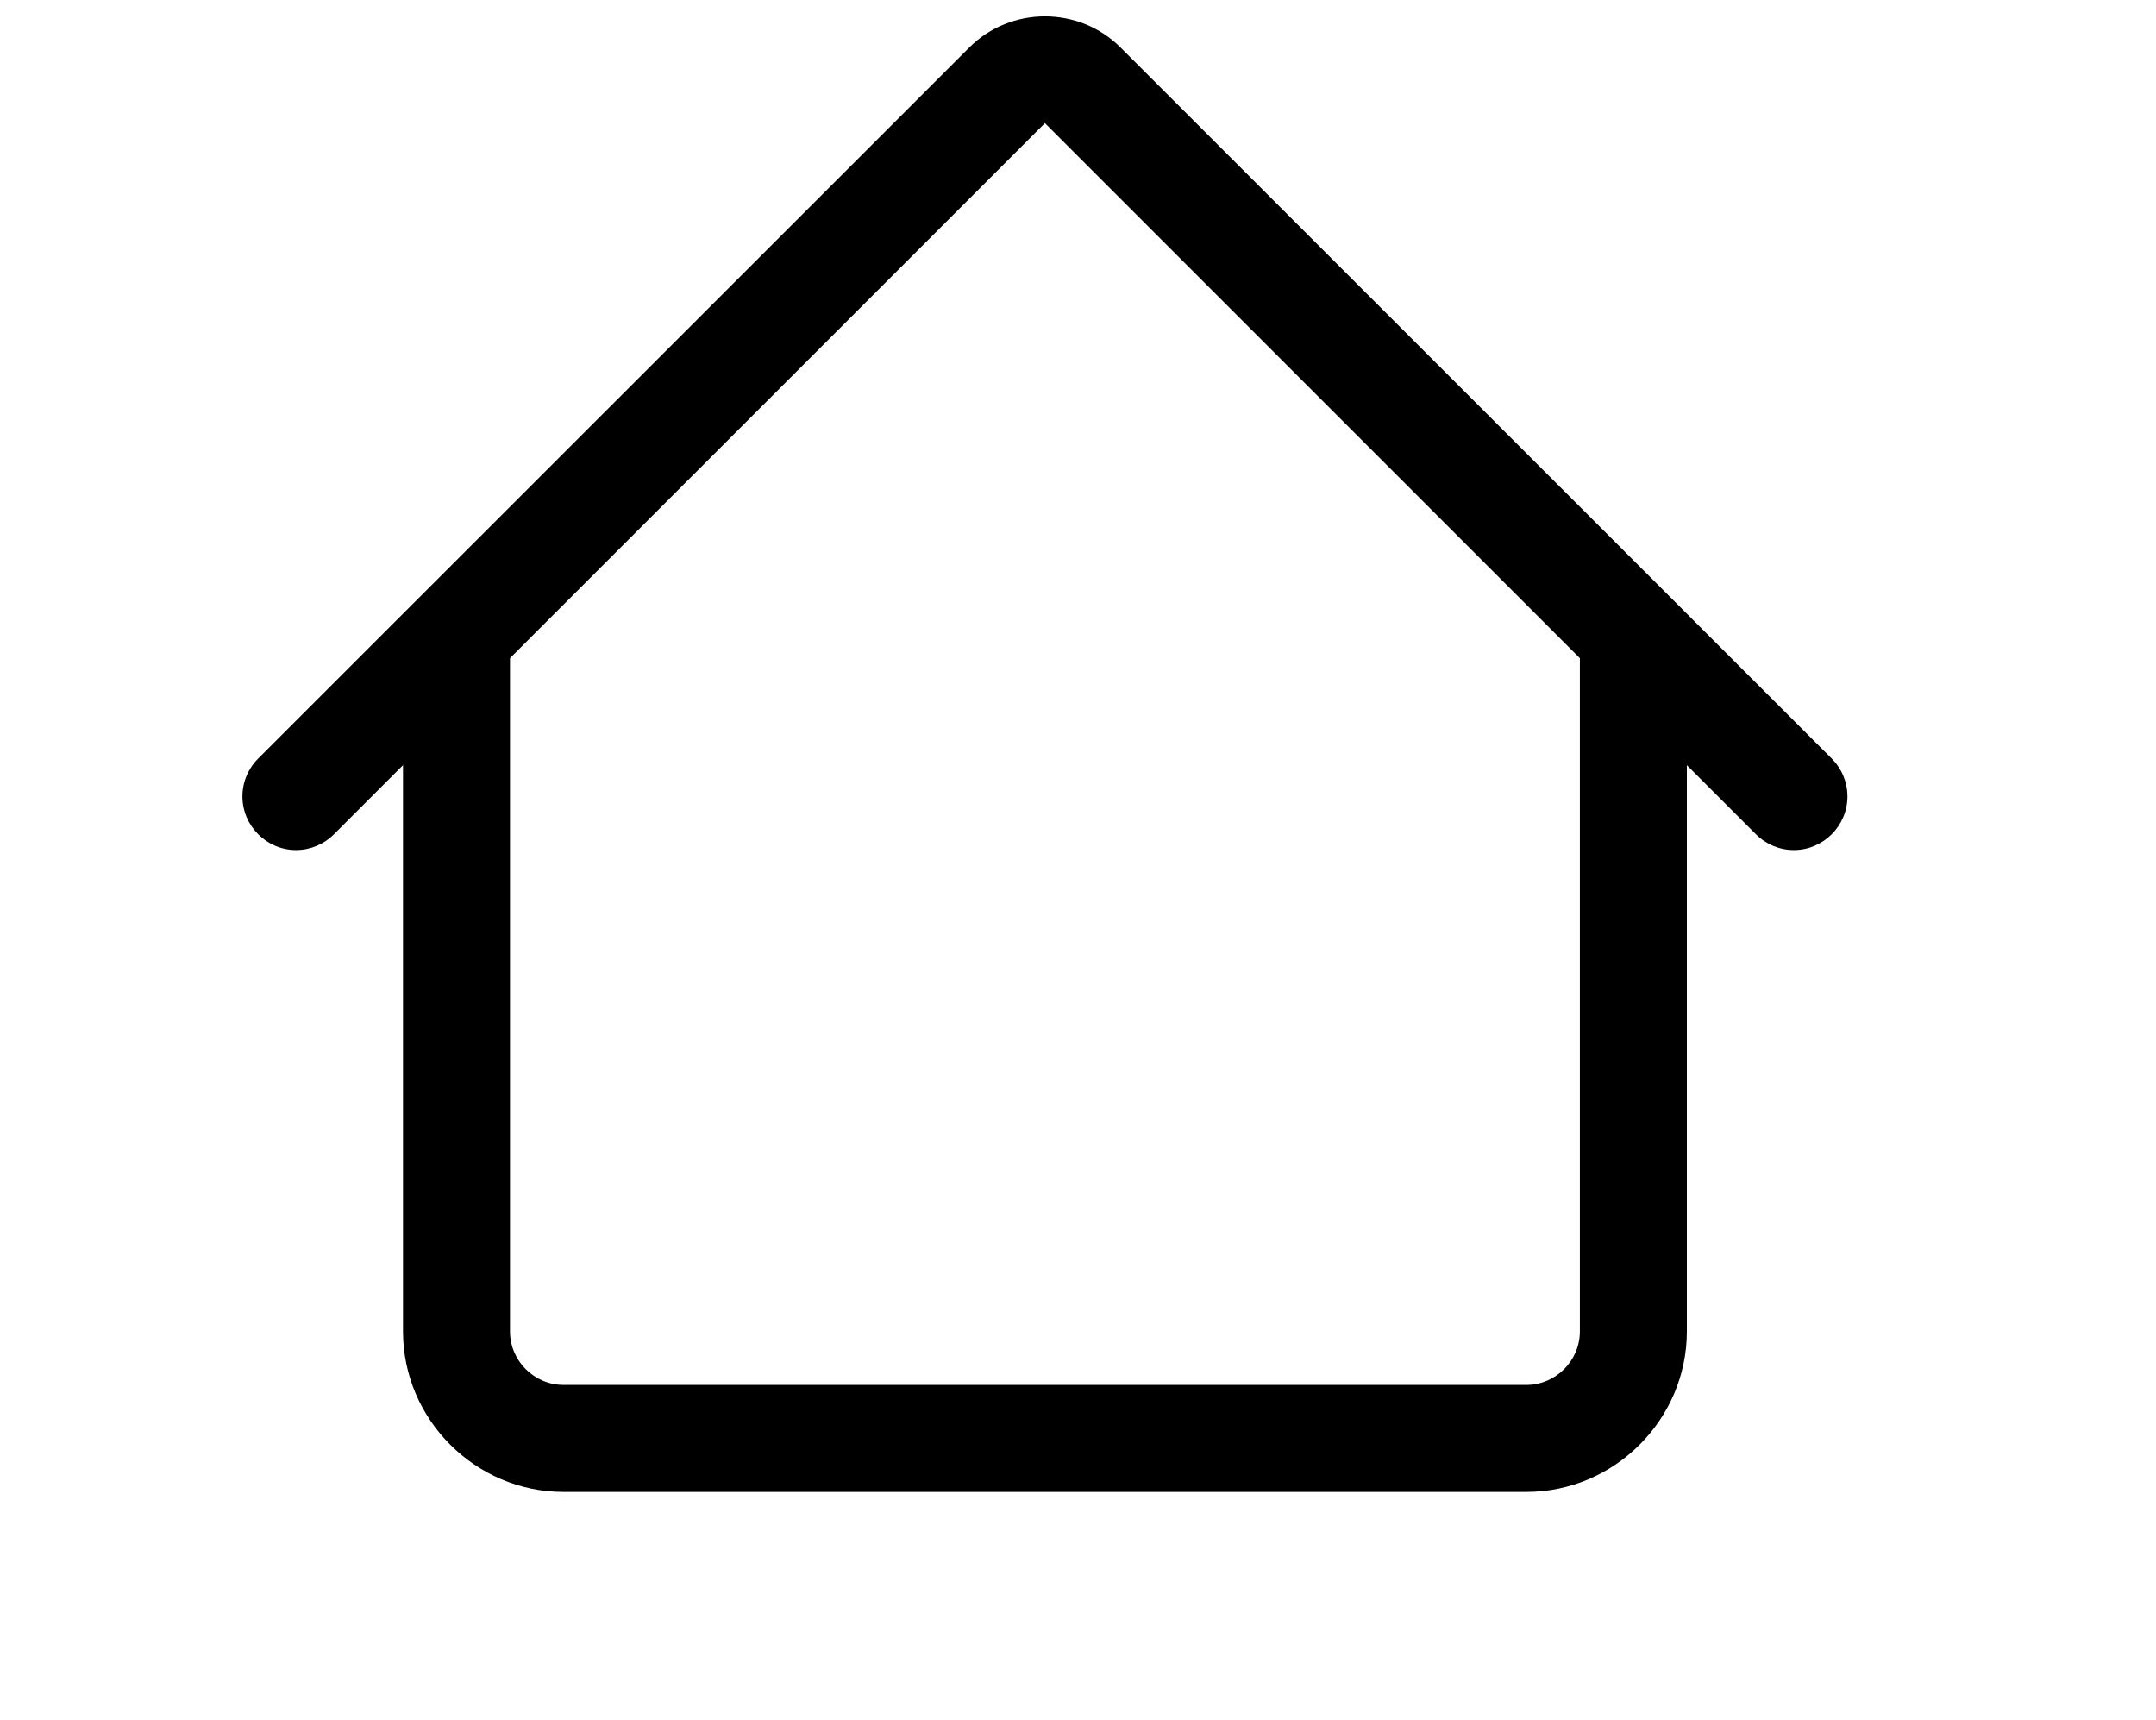
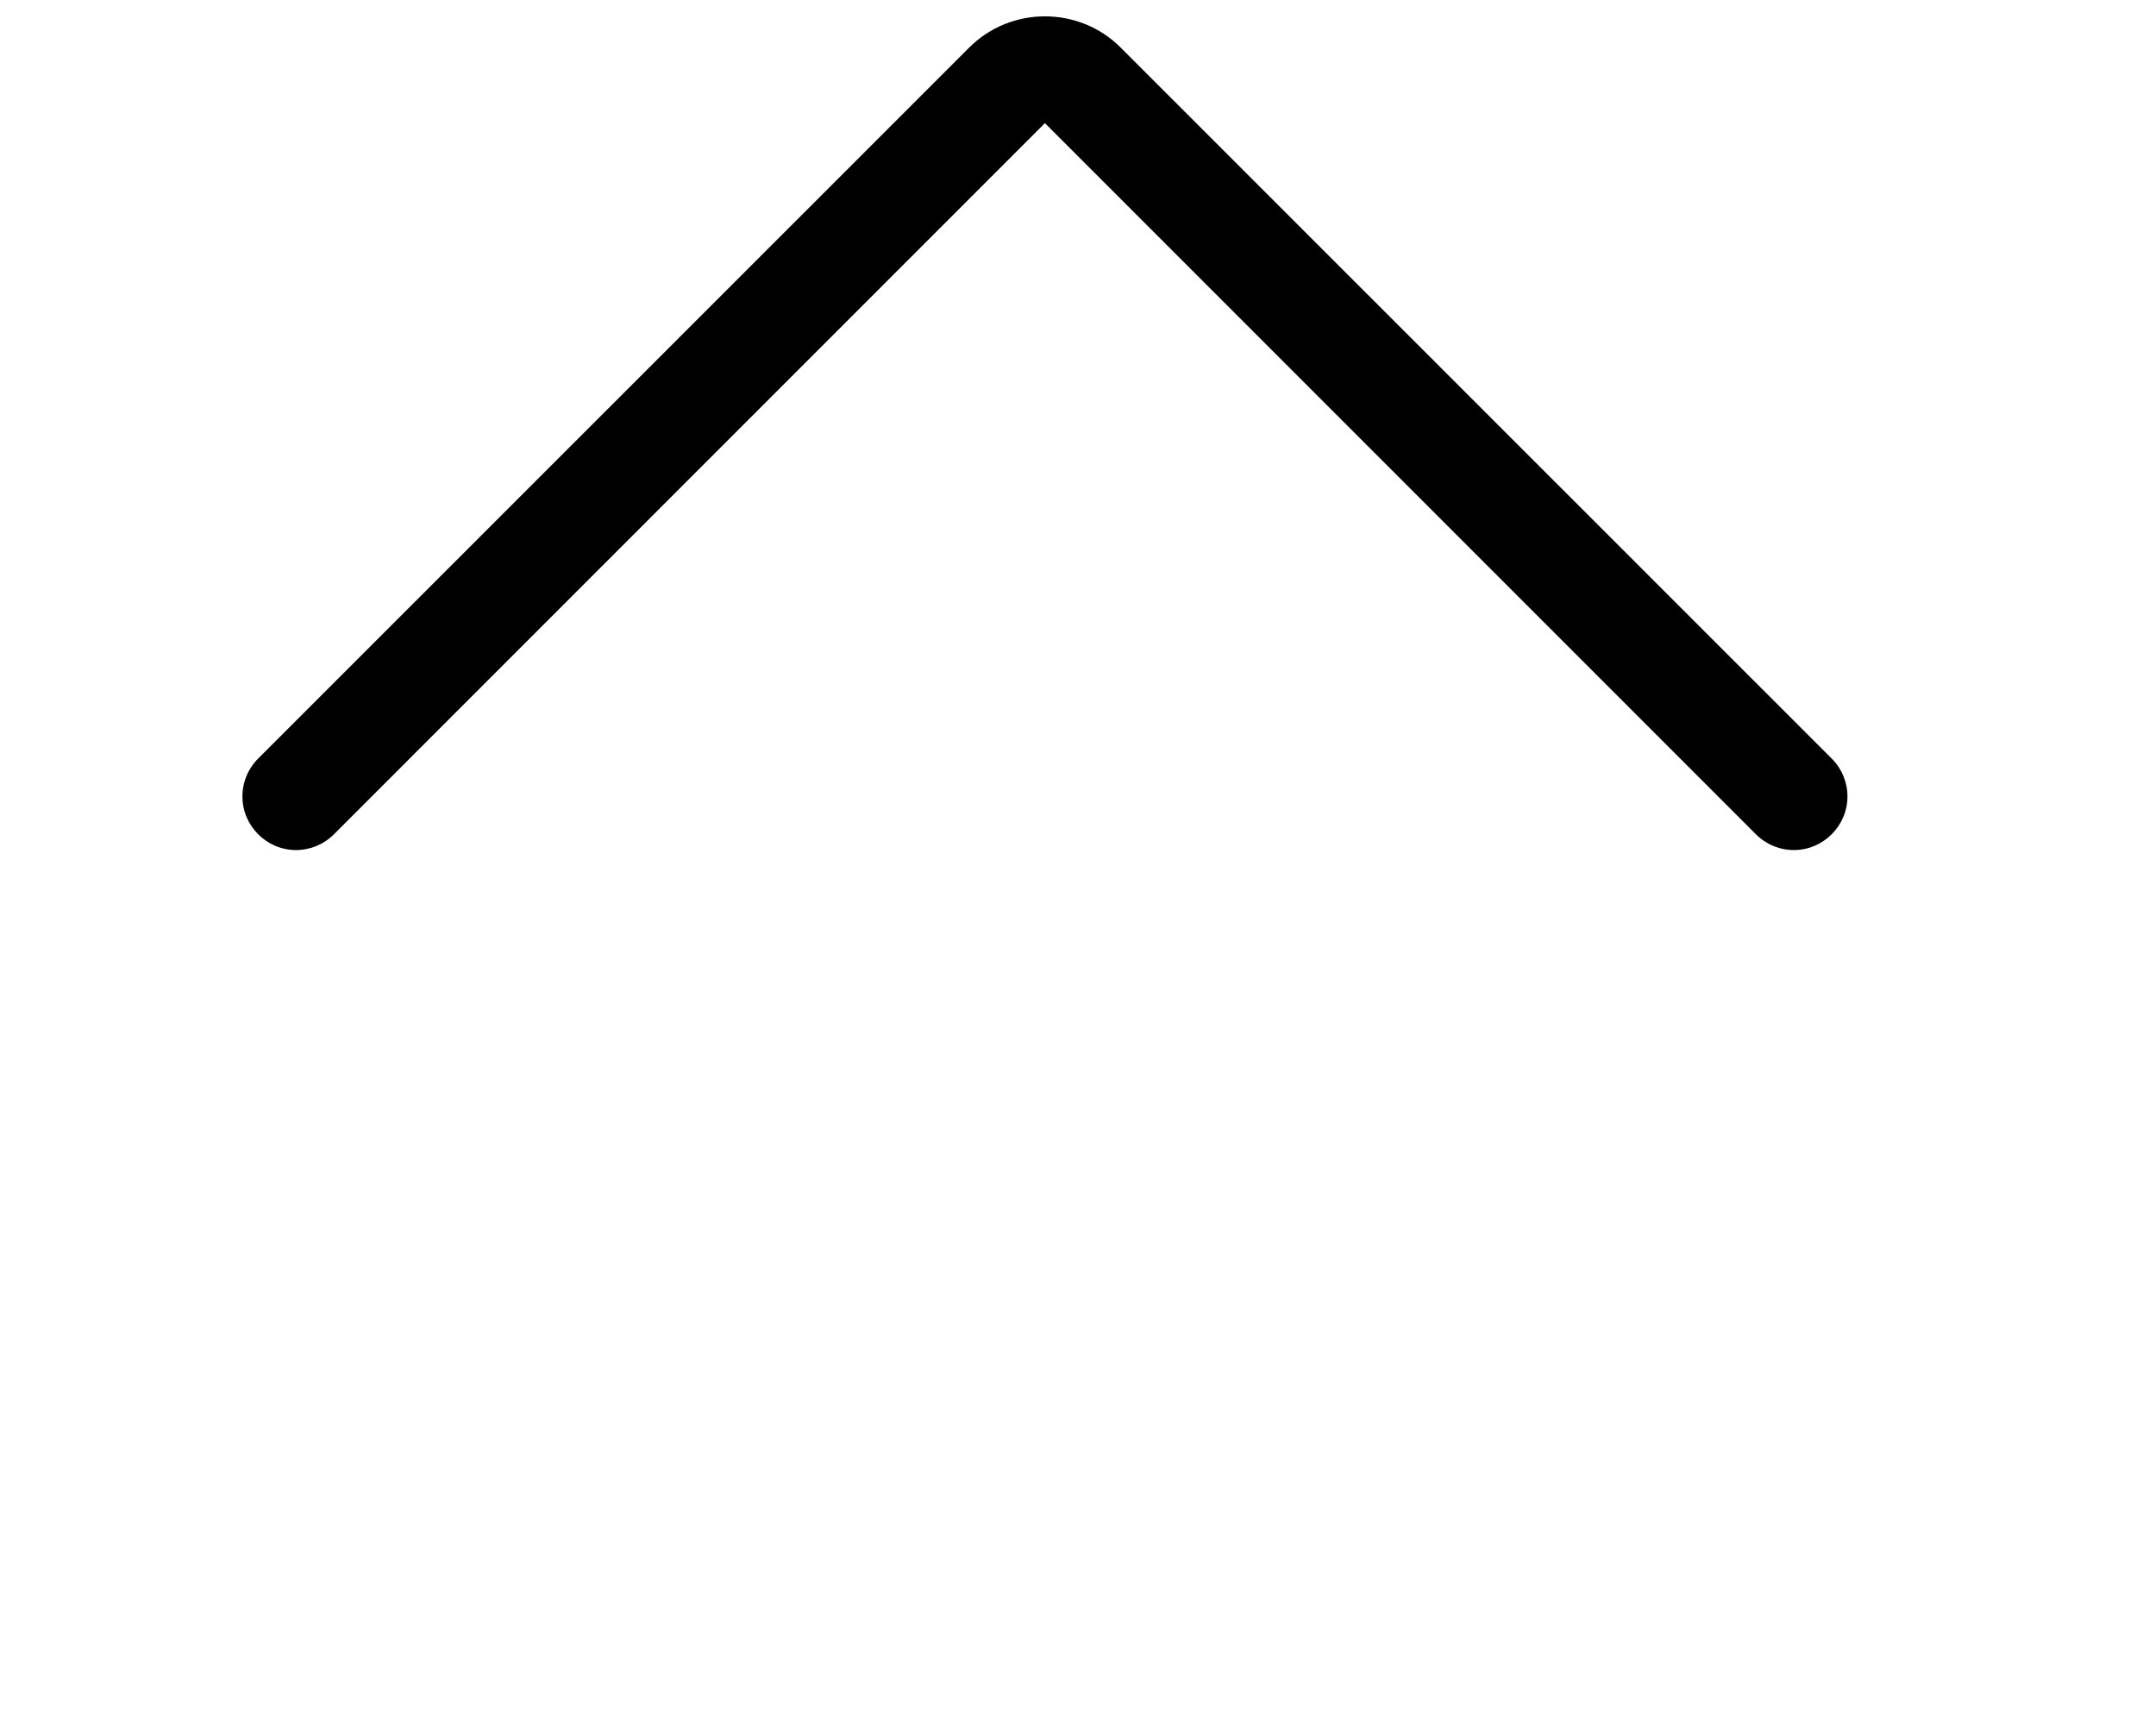
<svg xmlns="http://www.w3.org/2000/svg" width="100%" height="100%" viewBox="0 0 84 67" version="1.1" xml:space="preserve" style="fill-rule:evenodd;clip-rule:evenodd;stroke-linejoin:round;stroke-miterlimit:2;">
  <g id="house" transform="matrix(4.397,0,0,4.355,-89.765,-10.647)">
    <g transform="matrix(0.948,0,0,0.957,22.09,1.434)">
-       <path d="M2,13.5L2,7L3,7L3,13.5C3,13.774 3.226,14 3.5,14L12.5,14C12.774,14 13,13.774 13,13.5L13,7L14,7L14,13.5C14,14.323 13.323,15 12.5,15L3.5,15C2.677,15 2,14.323 2,13.5Z" />
-     </g>
+       </g>
    <g transform="matrix(0.948,0,0,0.957,22.09,1.434)">
      <path d="M7.293,1.5C7.681,1.112 8.319,1.112 8.707,1.5L15.354,8.146C15.448,8.24 15.501,8.367 15.501,8.5C15.501,8.775 15.275,9.001 15,9.001C14.867,9.001 14.74,8.948 14.646,8.854L8,2.207L1.354,8.854C1.26,8.948 1.133,9.001 1,9.001C0.725,9.001 0.499,8.775 0.499,8.5C0.499,8.367 0.552,8.24 0.646,8.146L7.293,1.5Z" />
    </g>
  </g>
</svg>